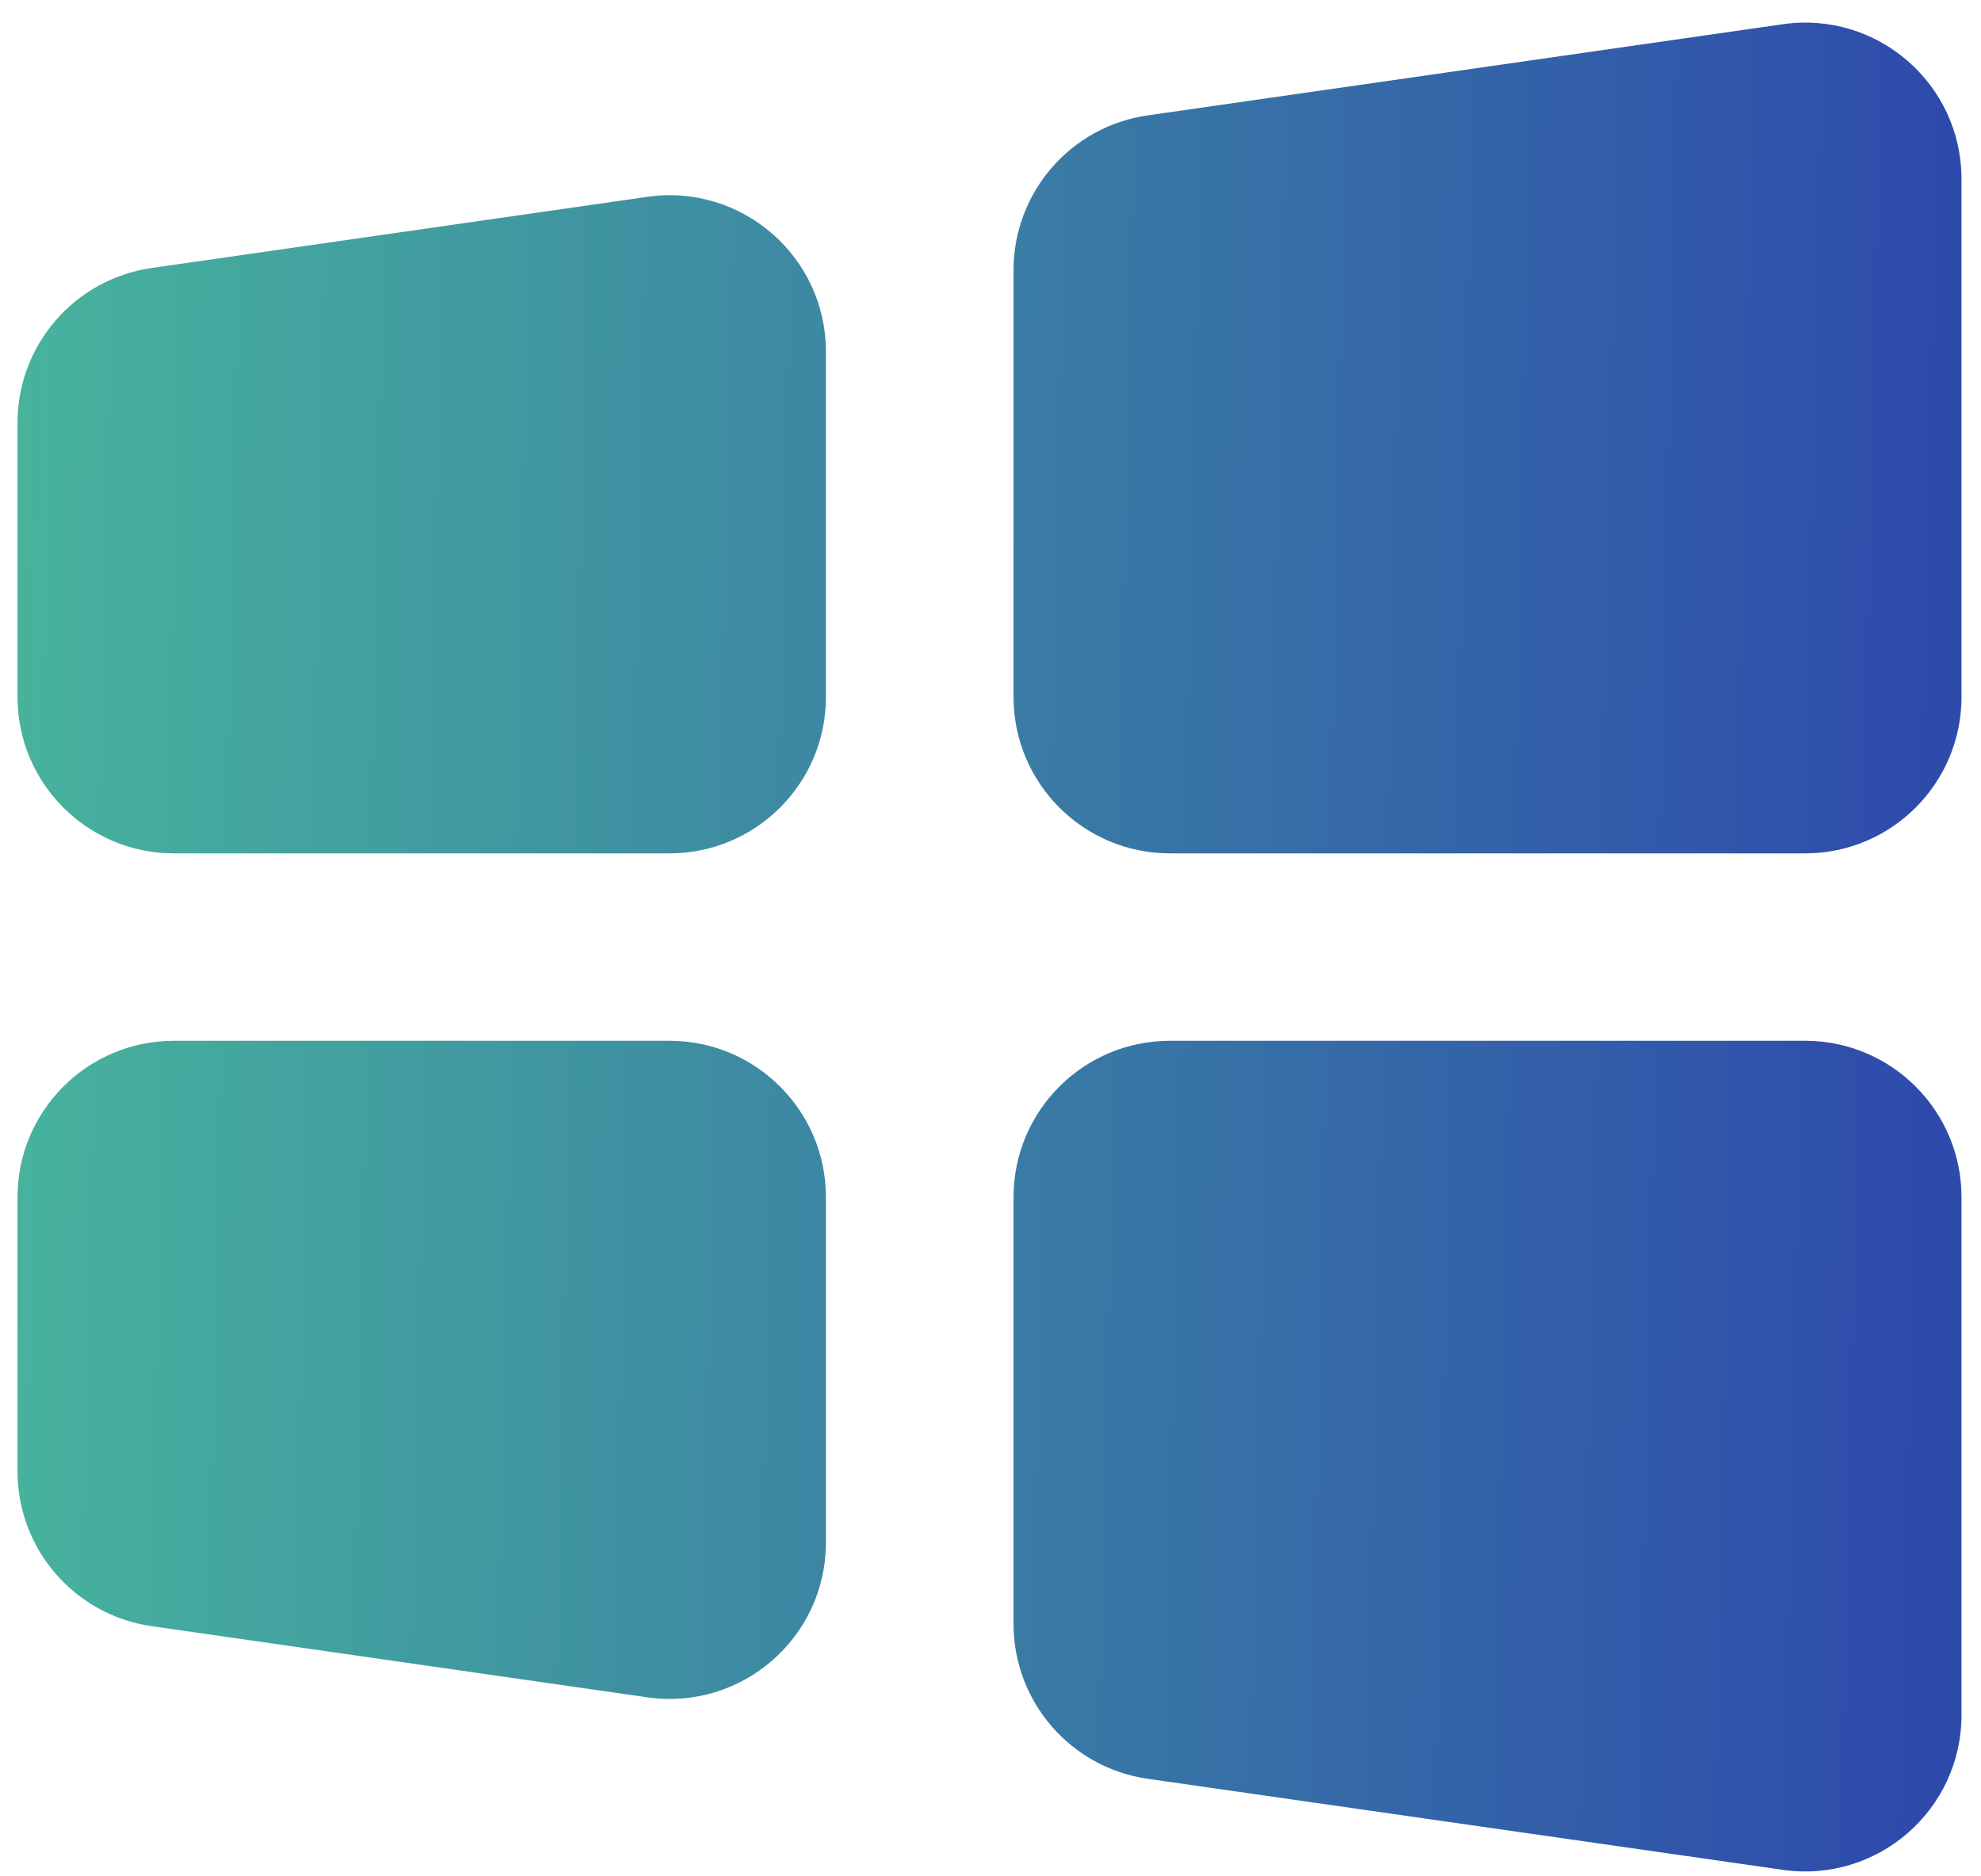
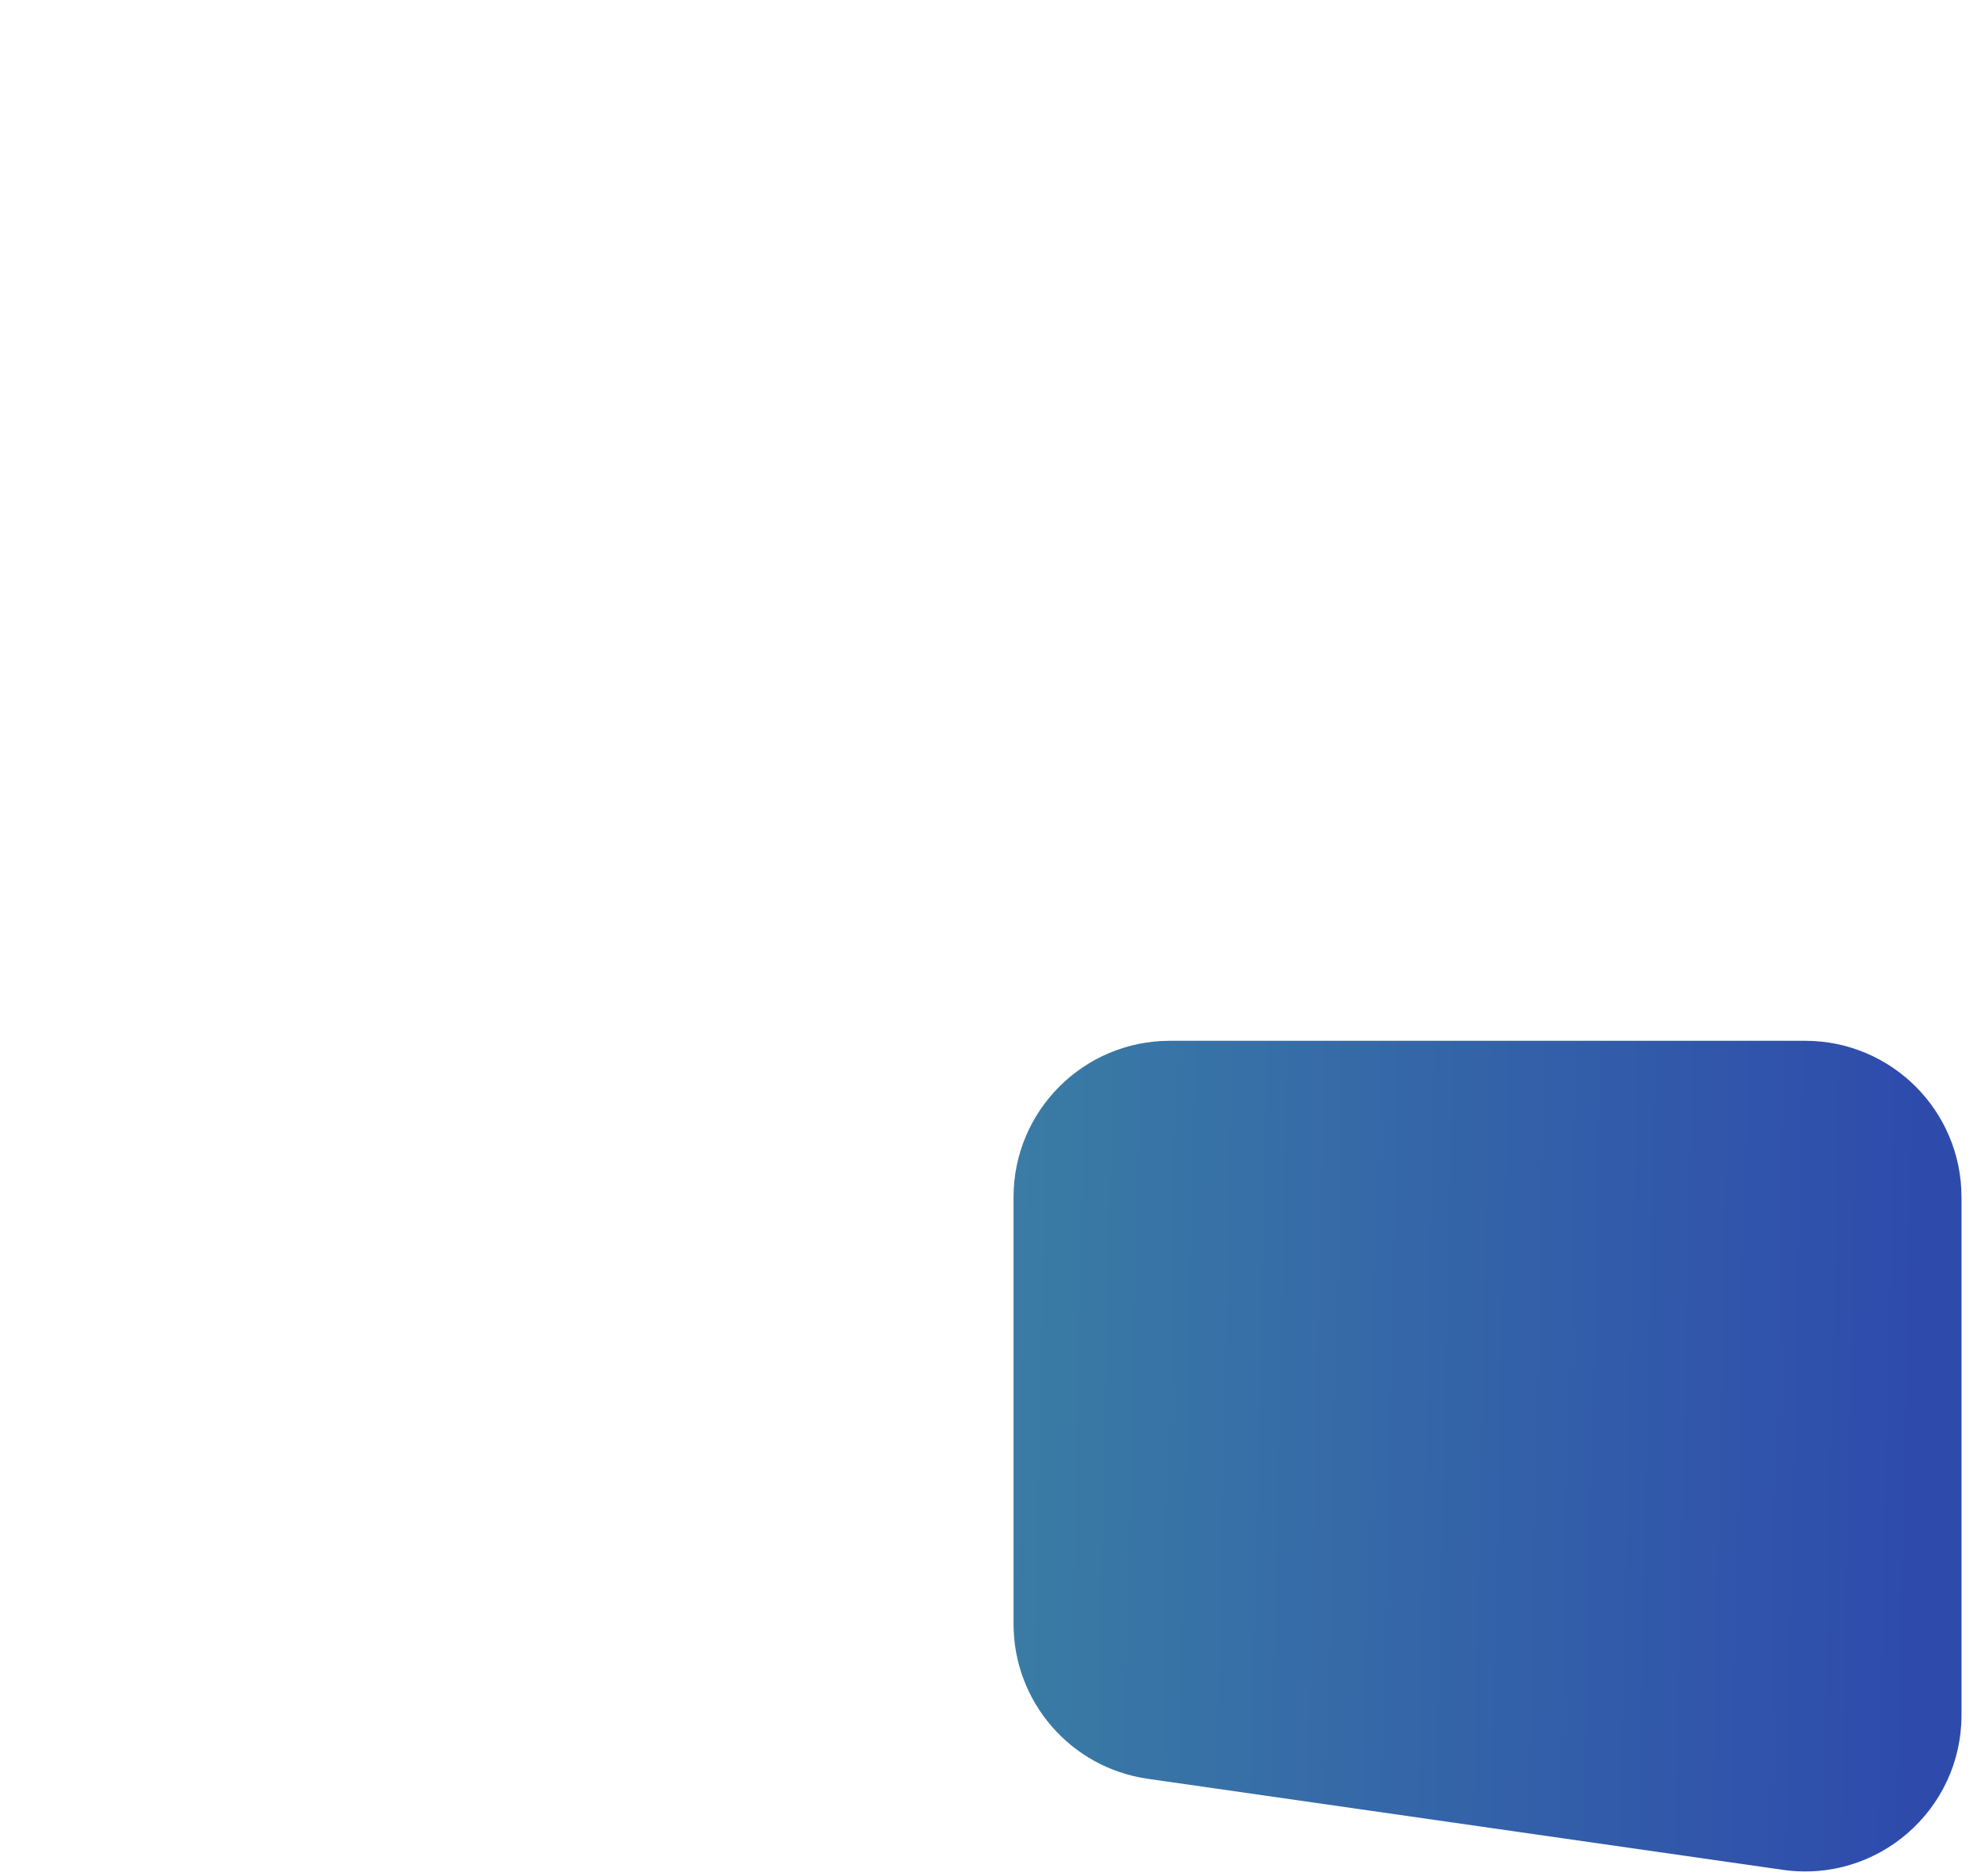
<svg xmlns="http://www.w3.org/2000/svg" width="76" height="72" viewBox="0 0 76 72" fill="none">
-   <path d="M6.672 39.938C3.359 39.938 0.672 42.625 0.672 45.938V56.462C0.672 59.446 2.866 61.977 5.82 62.401L24.833 65.131C28.449 65.65 31.686 62.845 31.686 59.192V45.938C31.686 42.625 29 39.938 25.686 39.938H6.672Z" fill="url(#paint0_linear_21_280)" />
-   <path d="M31.686 13.492C31.686 9.839 28.449 7.034 24.833 7.553L5.82 10.283C2.866 10.707 0.672 13.238 0.672 16.222V26.746C0.672 30.059 3.359 32.746 6.672 32.746H25.686C29 32.746 31.686 30.059 31.686 26.746V13.492Z" fill="url(#paint1_linear_21_280)" />
-   <path d="M69.252 32.746C72.566 32.746 75.252 30.059 75.252 26.746V6.868C75.252 3.215 72.015 0.41 68.399 0.929L44.032 4.427C41.077 4.851 38.884 7.381 38.884 10.366V26.746C38.884 30.059 41.57 32.746 44.884 32.746H69.252Z" fill="url(#paint2_linear_21_280)" />
  <path d="M38.884 62.318C38.884 65.302 41.078 67.833 44.032 68.257L68.4 71.751C72.016 72.269 75.252 69.464 75.252 65.812V45.938C75.252 42.625 72.566 39.938 69.252 39.938H44.884C41.57 39.938 38.884 42.625 38.884 45.938V62.318Z" fill="url(#paint3_linear_21_280)" />
  <defs>
    <linearGradient id="paint0_linear_21_280" x1="-4.473" y1="-33.253" x2="75.297" y2="-31.527" gradientUnits="userSpaceOnUse">
      <stop stop-color="#49BC9B" />
      <stop offset="1" stop-color="#2E4BAC" />
    </linearGradient>
    <linearGradient id="paint1_linear_21_280" x1="-4.473" y1="-33.253" x2="75.297" y2="-31.527" gradientUnits="userSpaceOnUse">
      <stop stop-color="#49BC9B" />
      <stop offset="1" stop-color="#2E4BAC" />
    </linearGradient>
    <linearGradient id="paint2_linear_21_280" x1="-4.473" y1="-33.253" x2="75.297" y2="-31.527" gradientUnits="userSpaceOnUse">
      <stop stop-color="#49BC9B" />
      <stop offset="1" stop-color="#2E4BAC" />
    </linearGradient>
    <linearGradient id="paint3_linear_21_280" x1="-4.473" y1="-33.253" x2="75.297" y2="-31.527" gradientUnits="userSpaceOnUse">
      <stop stop-color="#49BC9B" />
      <stop offset="1" stop-color="#2E4BAC" />
    </linearGradient>
  </defs>
</svg>